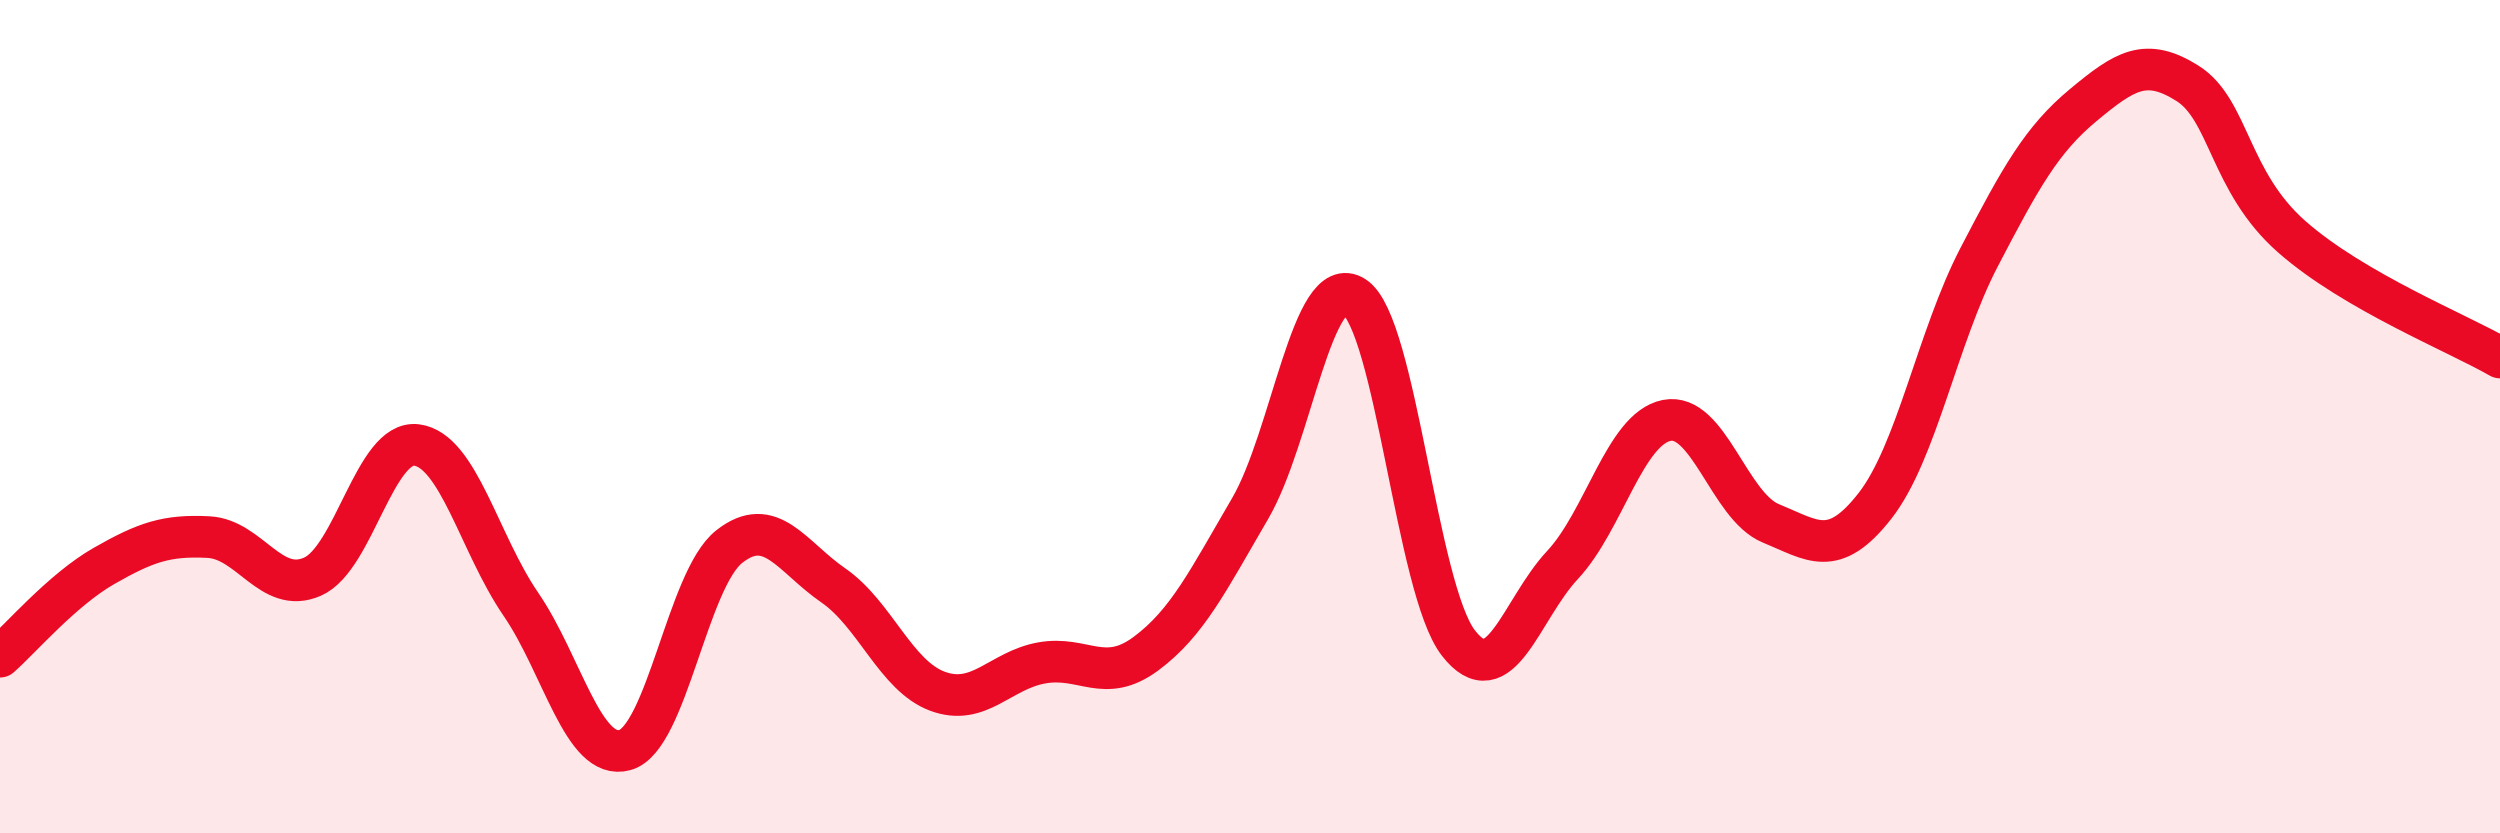
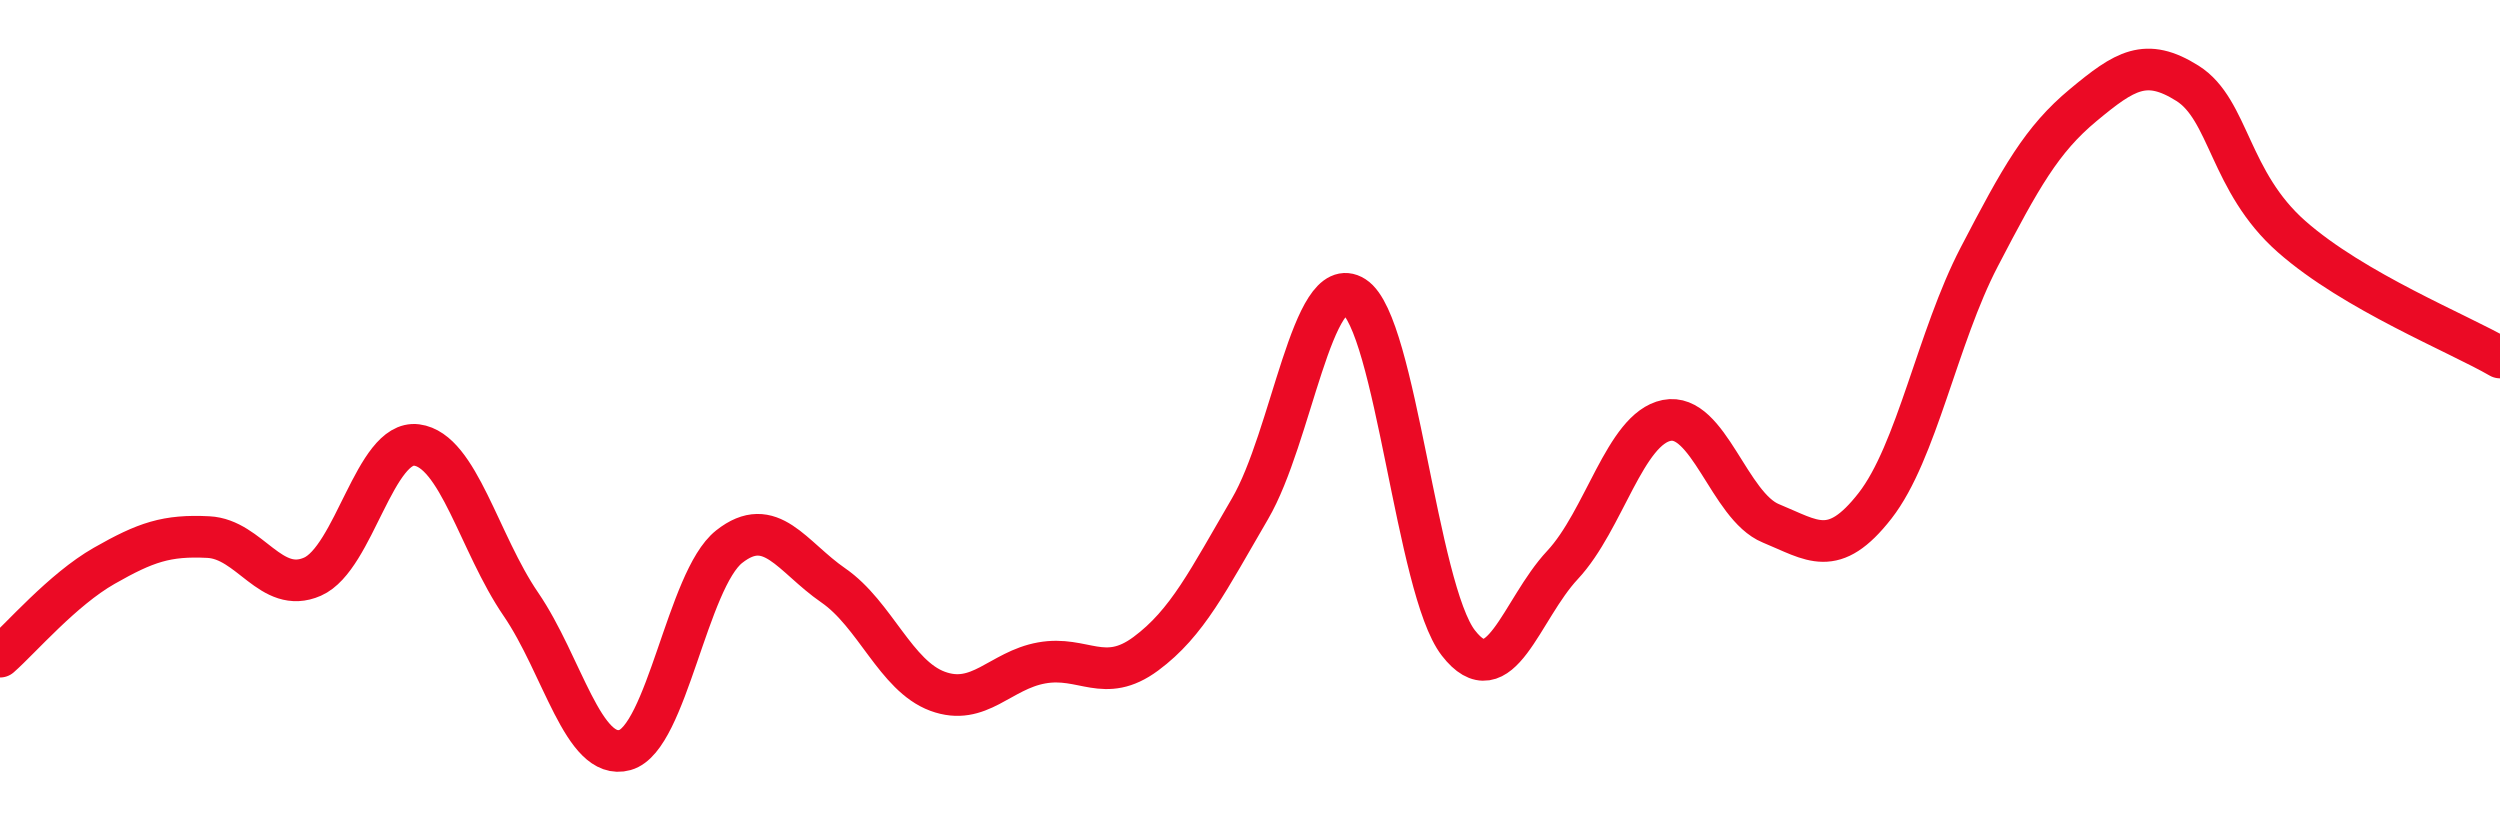
<svg xmlns="http://www.w3.org/2000/svg" width="60" height="20" viewBox="0 0 60 20">
-   <path d="M 0,15.76 C 0.5,15.32 1.5,14.15 2.5,13.58 C 3.5,13.01 4,12.84 5,12.89 C 6,12.94 6.5,14.28 7.5,13.84 C 8.5,13.4 9,10.55 10,10.68 C 11,10.81 11.5,13.04 12.5,14.5 C 13.5,15.96 14,18.28 15,18 C 16,17.72 16.5,13.91 17.5,13.12 C 18.5,12.33 19,13.36 20,14.05 C 21,14.74 21.5,16.22 22.5,16.59 C 23.5,16.96 24,16.09 25,15.91 C 26,15.73 26.5,16.43 27.5,15.69 C 28.5,14.95 29,13.92 30,12.21 C 31,10.5 31.5,6.48 32.5,7.12 C 33.5,7.76 34,14.14 35,15.43 C 36,16.72 36.5,14.63 37.5,13.56 C 38.5,12.49 39,10.29 40,10.09 C 41,9.89 41.5,12.15 42.5,12.56 C 43.5,12.97 44,13.42 45,12.14 C 46,10.86 46.5,8.09 47.5,6.17 C 48.5,4.25 49,3.35 50,2.52 C 51,1.69 51.5,1.37 52.5,2 C 53.5,2.63 53.5,4.36 55,5.68 C 56.5,7 59,8 60,8.58L60 20L0 20Z" fill="#EB0A25" opacity="0.1" stroke-linecap="round" stroke-linejoin="round" />
  <path d="M 0,15.76 C 0.5,15.32 1.5,14.15 2.5,13.58 C 3.5,13.01 4,12.84 5,12.89 C 6,12.94 6.5,14.28 7.5,13.84 C 8.5,13.4 9,10.55 10,10.68 C 11,10.81 11.5,13.04 12.5,14.5 C 13.5,15.96 14,18.28 15,18 C 16,17.72 16.5,13.91 17.5,13.12 C 18.5,12.33 19,13.36 20,14.05 C 21,14.74 21.5,16.22 22.5,16.59 C 23.5,16.96 24,16.09 25,15.91 C 26,15.73 26.5,16.43 27.5,15.69 C 28.5,14.95 29,13.92 30,12.21 C 31,10.5 31.5,6.48 32.5,7.12 C 33.5,7.76 34,14.14 35,15.43 C 36,16.72 36.5,14.63 37.5,13.56 C 38.5,12.49 39,10.29 40,10.09 C 41,9.89 41.5,12.15 42.5,12.56 C 43.5,12.97 44,13.42 45,12.14 C 46,10.86 46.5,8.09 47.5,6.17 C 48.5,4.25 49,3.35 50,2.52 C 51,1.69 51.5,1.37 52.5,2 C 53.5,2.63 53.5,4.36 55,5.68 C 56.5,7 59,8 60,8.58" stroke="#EB0A25" stroke-width="1" fill="none" stroke-linecap="round" stroke-linejoin="round" />
</svg>